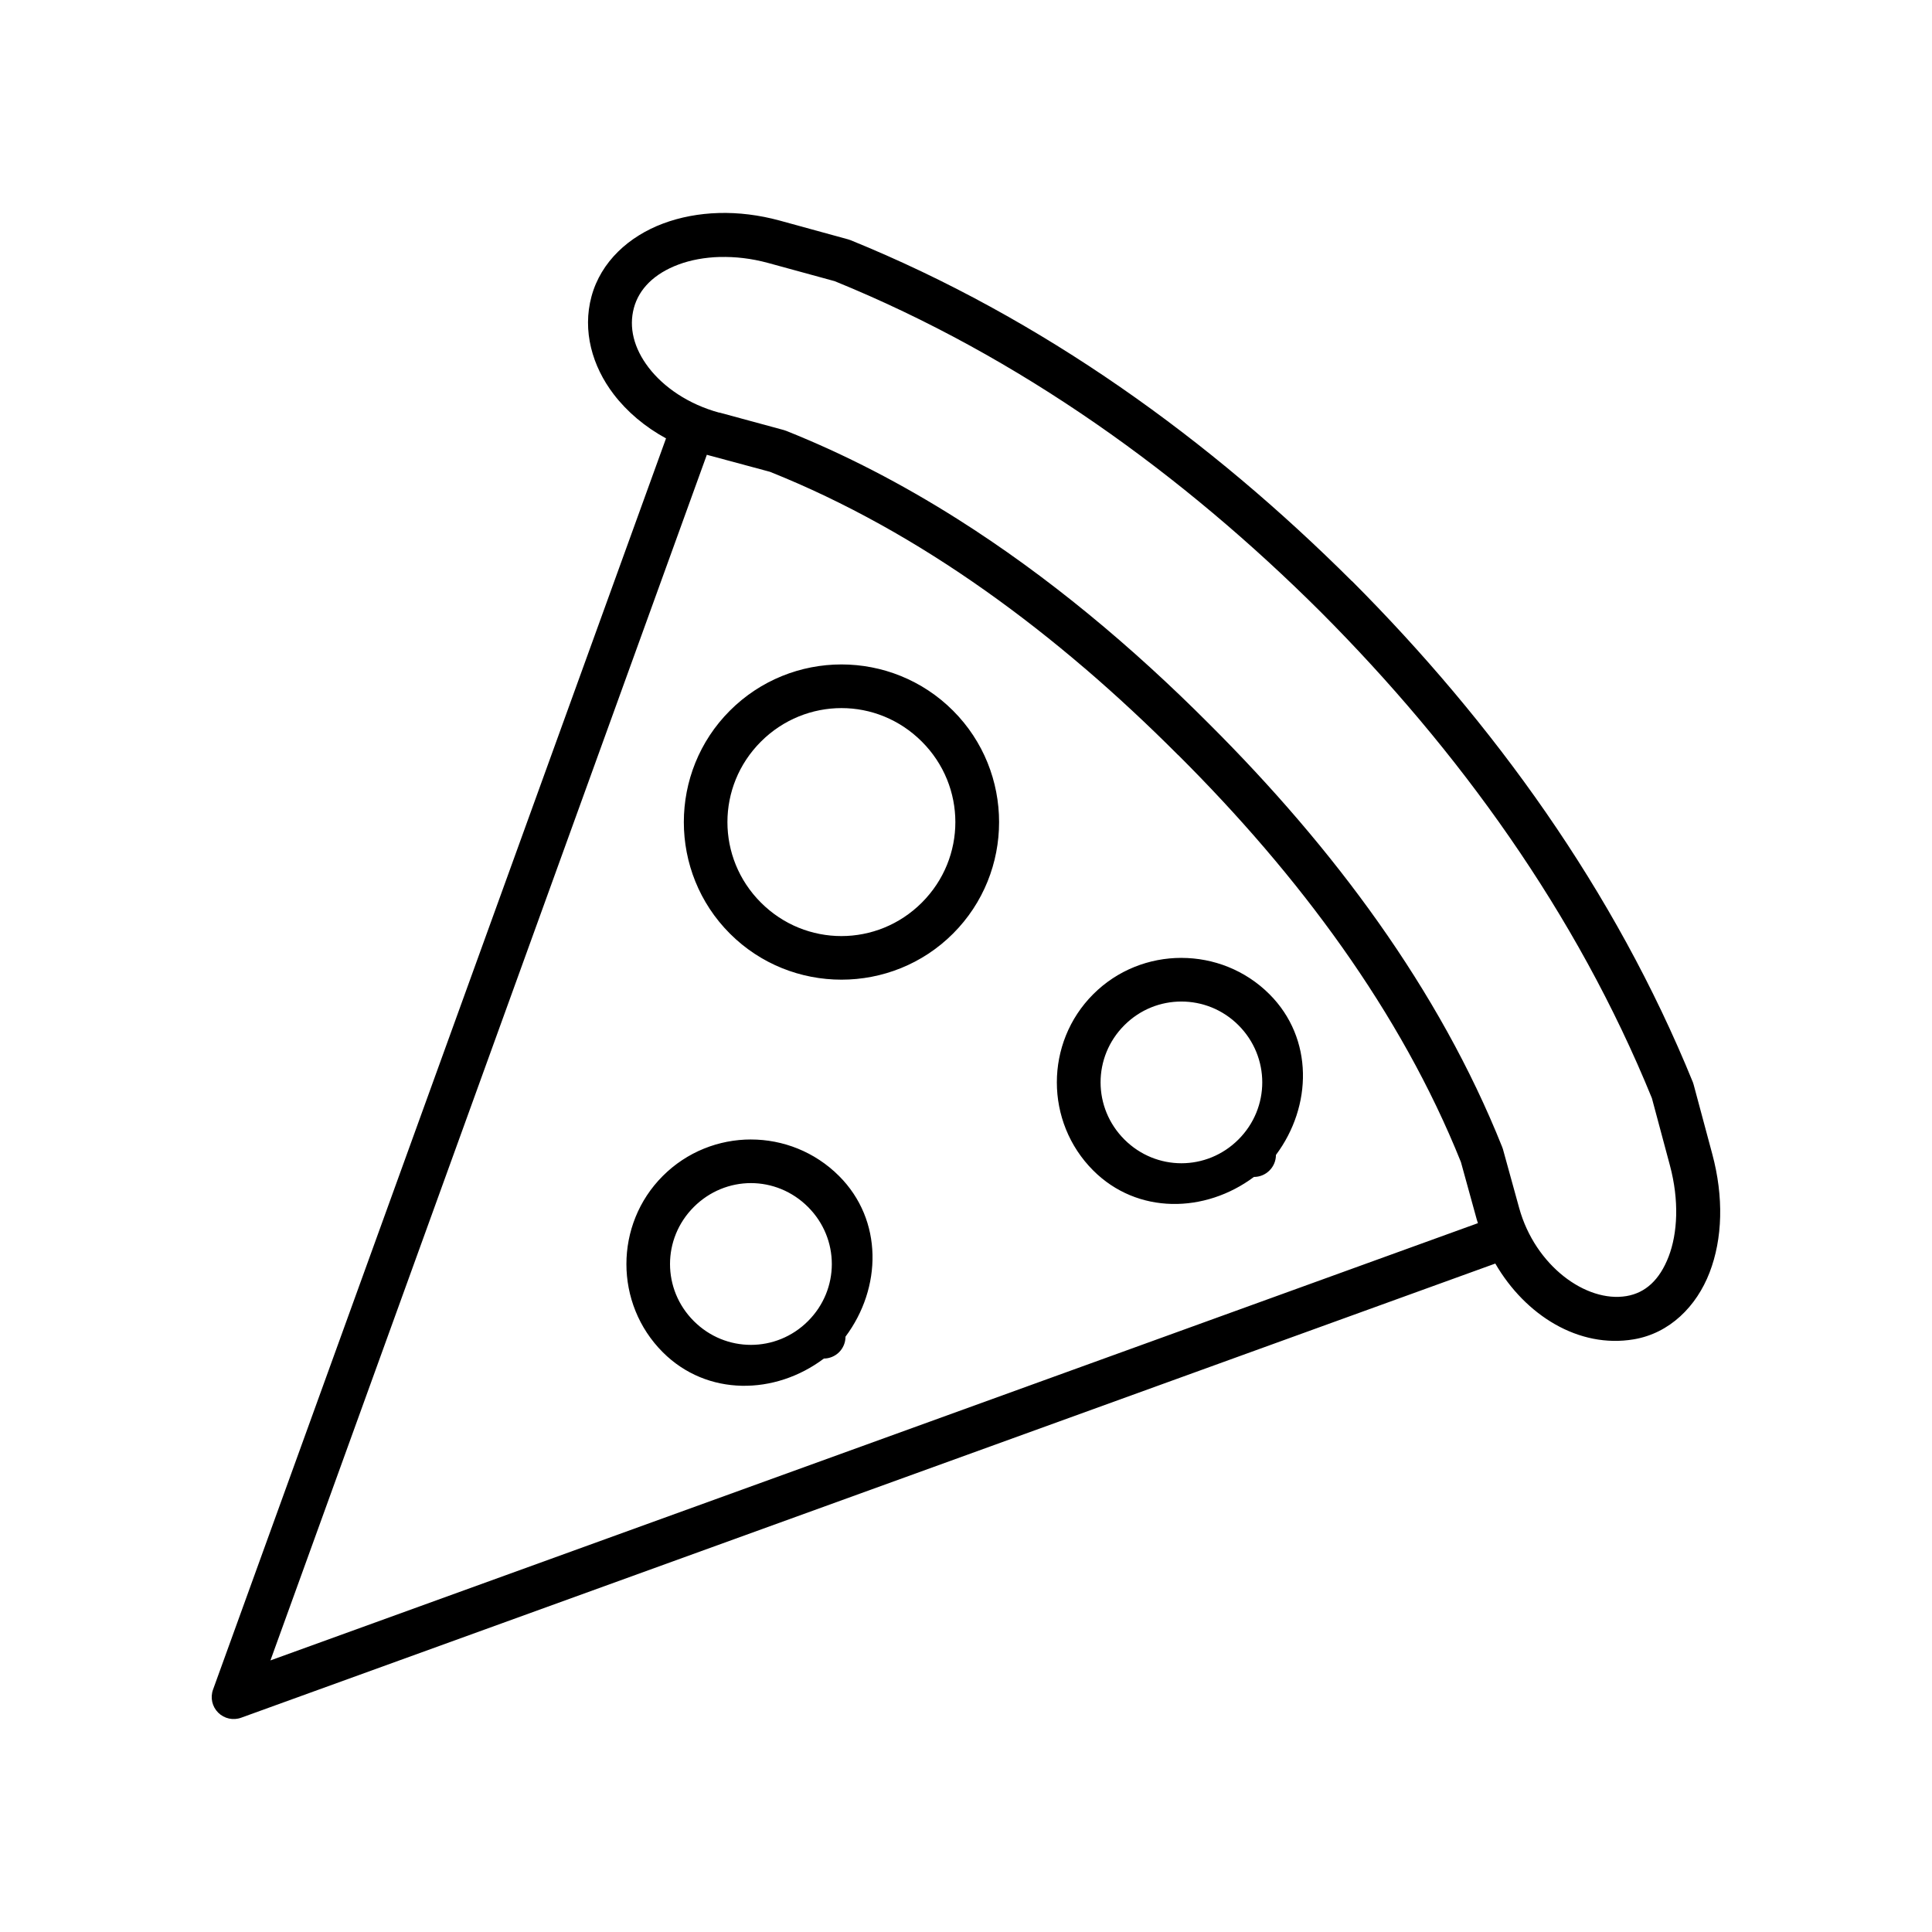
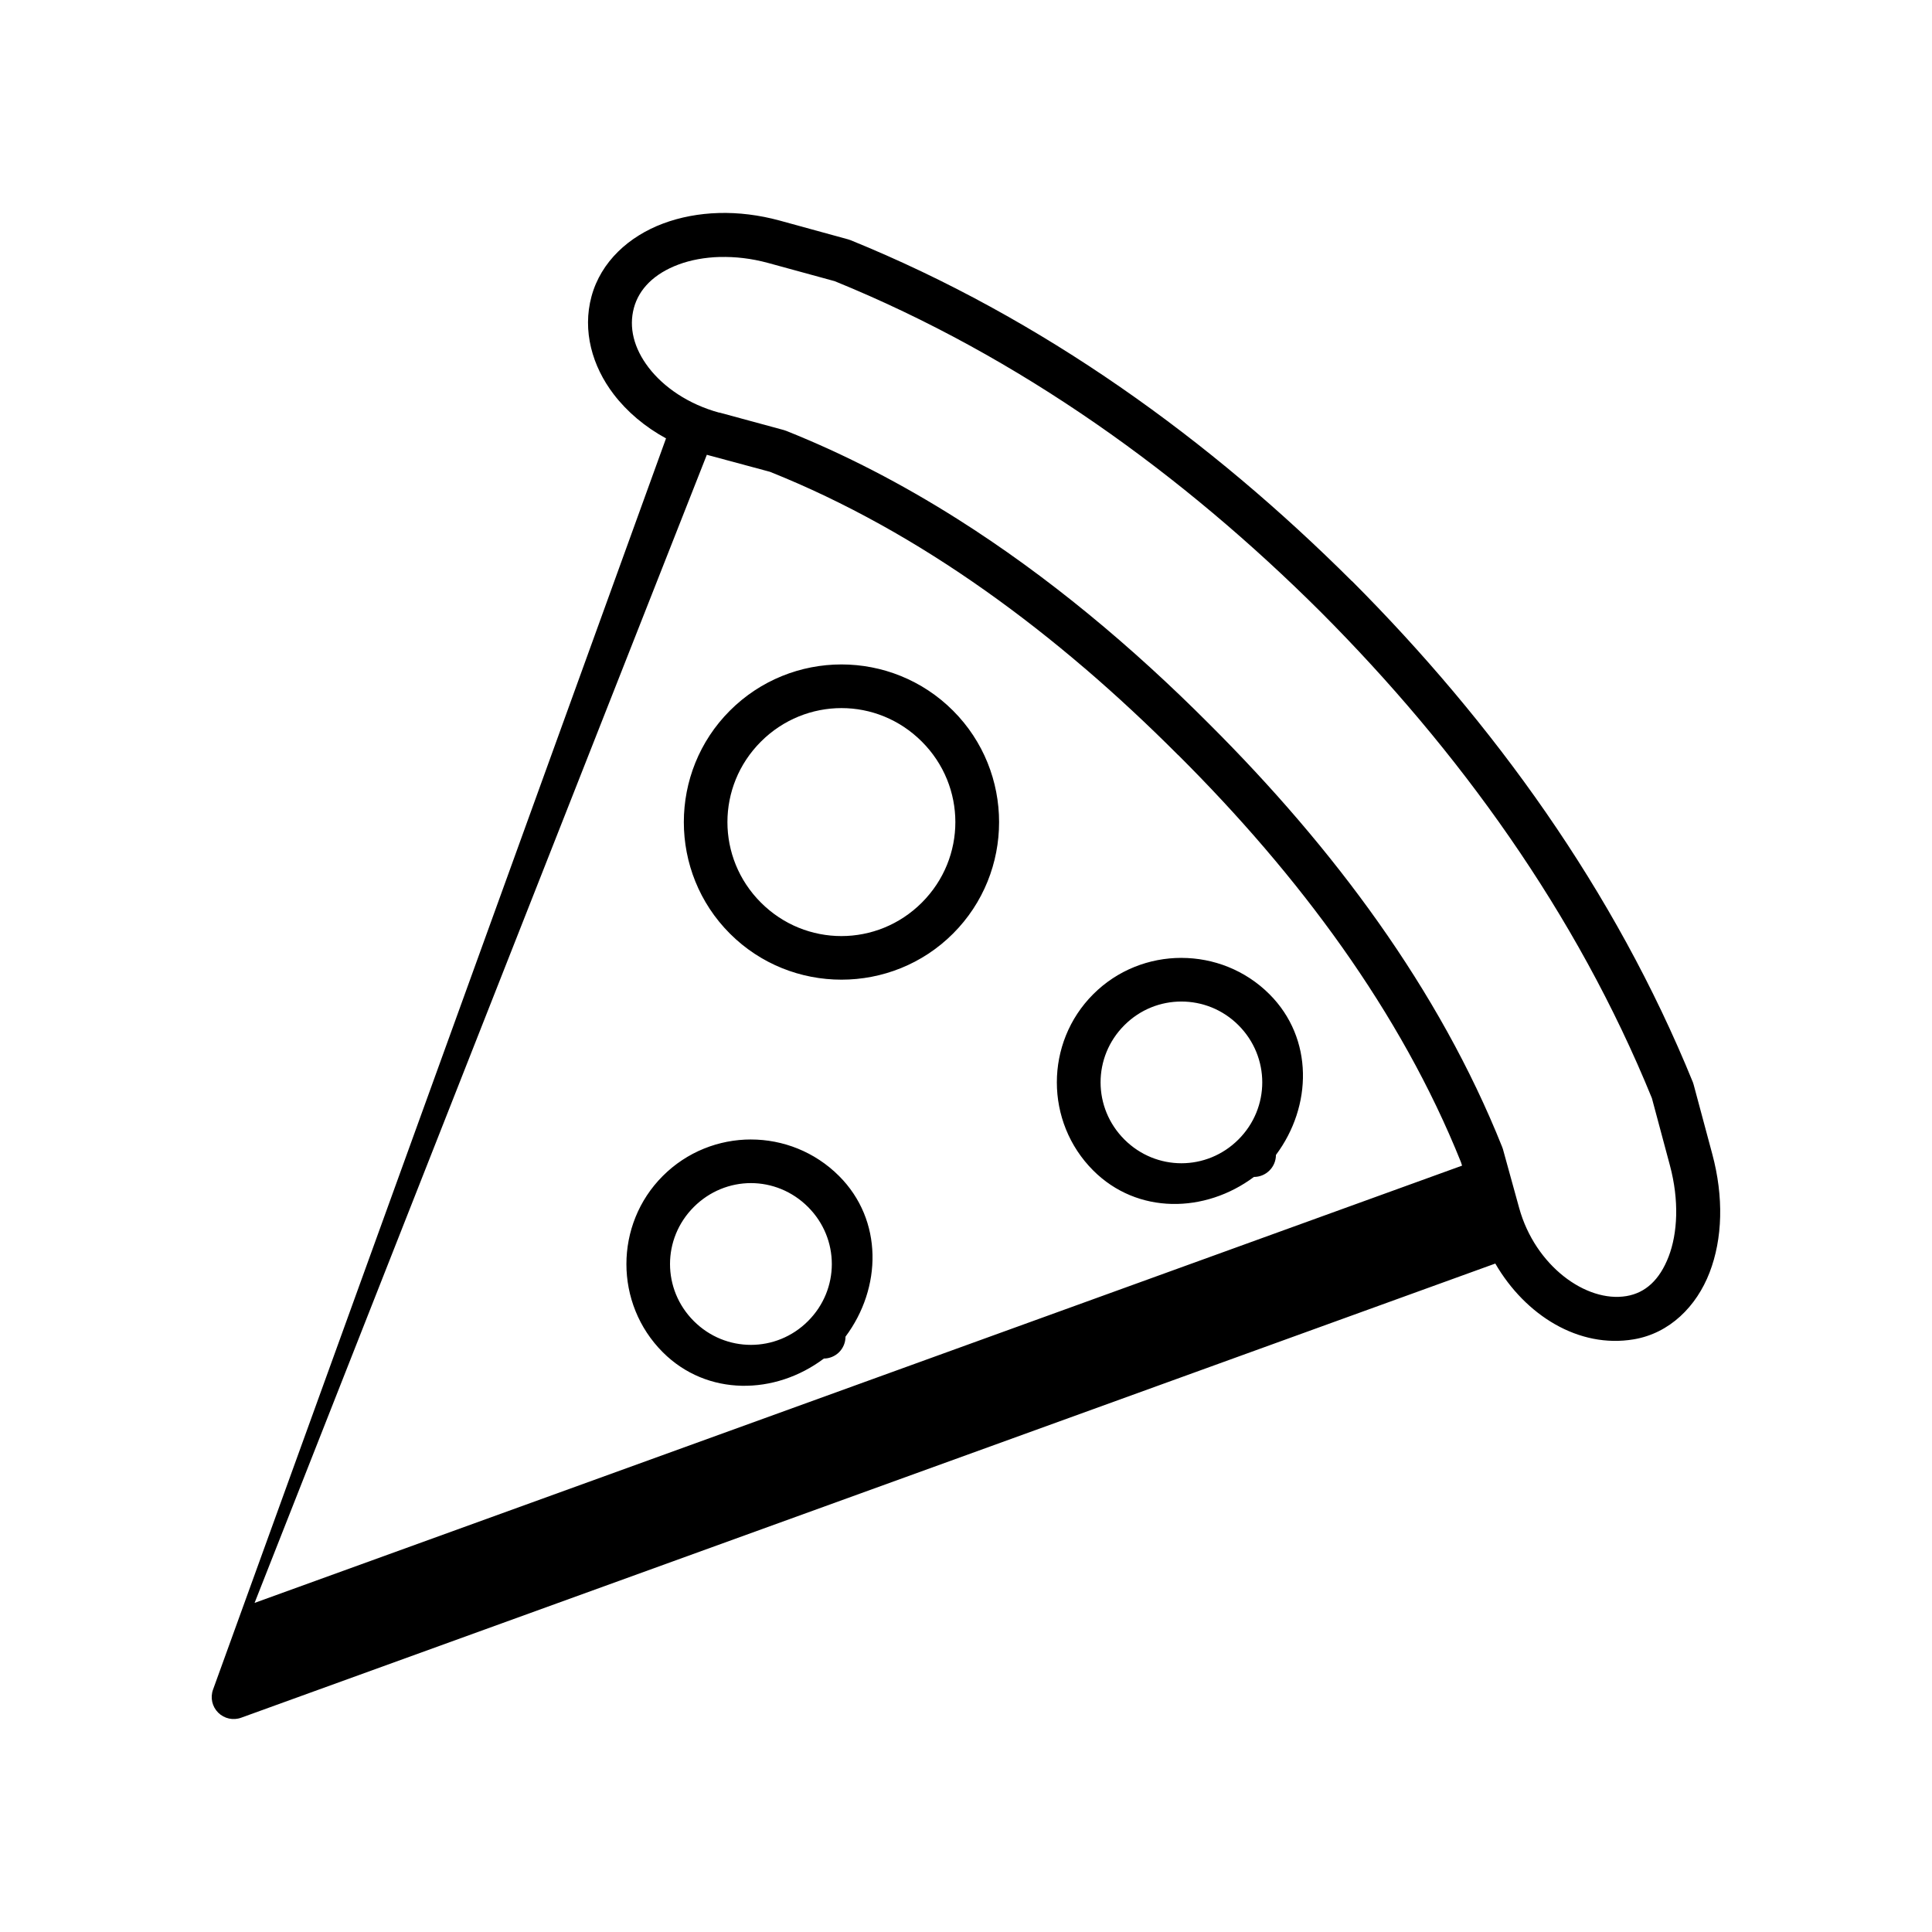
<svg xmlns="http://www.w3.org/2000/svg" fill="#000000" width="800px" height="800px" version="1.1" viewBox="144 144 512 512">
-   <path d="m334.45 200.45c-5.223 0.152-10.199 1.094-14.719 2.785-9.047 3.387-16.465 10.082-18.973 19.305-2.477 9.105 0.18 18.512 5.883 25.957 3.551 4.637 8.273 8.633 13.863 11.68l-120.05 331.59c-0.77 2.129-0.238 4.508 1.367 6.102 1.605 1.598 3.988 2.117 6.109 1.336l332.34-120.35c8 13.773 22.141 22.543 36.703 20.082 9.5-1.602 16.621-8.715 20.082-17.703 3.461-8.988 3.777-20.02 0.707-31.43l-4.91-18.293 0.004 0.004c-0.059-0.242-0.133-0.477-0.227-0.711-20.727-50.957-52.996-95.367-90.332-132.81l0.004 0.004h-0.043c-37.441-37.336-81.855-69.605-132.81-90.332h0.004c-0.219-0.09-0.441-0.164-0.672-0.227l-18.145-4.981c-5.492-1.5-10.965-2.156-16.188-2.008zm0.316 11.66c4.039-0.113 8.375 0.371 12.781 1.574l17.664 4.832c49.164 20.023 92.32 51.301 128.84 87.703 36.414 36.52 67.695 79.652 87.723 128.82l4.762 17.77c2.516 9.352 2.039 18.055-0.336 24.215s-6.133 9.602-11.16 10.449c-10.707 1.809-24.223-8.039-28.449-23.359l-4.309-15.617v0.004c-0.062-0.215-0.137-0.422-0.227-0.629-16.715-41.82-44.766-79.27-77.617-112.02-20.469-20.539-42.785-39.211-66.852-54.406-7.223-4.559-14.598-8.805-22.129-12.695-7.535-3.891-15.23-7.422-23.074-10.559l-0.004 0.004c-0.203-0.086-0.414-0.156-0.629-0.219l-17.141-4.656v0.039c-8.191-2.223-14.746-6.766-18.707-11.938-3.957-5.168-5.309-10.684-3.906-15.844 1.371-5.043 5.387-9.066 11.789-11.465 3.203-1.199 6.941-1.902 10.98-2.016zm-3.445 52.406c0.082 0.02 0.156 0.059 0.234 0.074l16.543 4.457 0.012 0.012c9.965 3.984 19.699 8.656 29.207 13.934 0.008 0.004 0.02 0.004 0.031 0.012 19 10.551 37.059 23.5 54.082 38.07h0.012c4.254 3.644 8.441 7.391 12.566 11.227 4.129 3.84 8.188 7.762 12.184 11.77h-0.012 0.039c32 31.895 58.988 68.102 74.941 107.89l4.203 15.242c0.086 0.32 0.211 0.625 0.305 0.945l-320 115.88zm35.68 55.566c-10.711 0-21.43 4.102-29.57 12.242-16.277 16.277-16.277 42.812 0 59.09 16.277 16.277 42.852 16.277 59.129 0 16.277-16.277 16.277-42.812 0-59.09-8.137-8.137-18.848-12.242-29.559-12.242zm0 11.57c7.707 0 15.387 2.969 21.305 8.887 11.832 11.832 11.832 30.824 0 42.656-11.832 11.832-30.828 11.832-42.656 0-11.832-11.832-11.832-30.828 0-42.656 5.914-5.914 13.645-8.887 21.352-8.887zm90.074 66.195c-8.465 0-16.934 3.207-23.359 9.633-12.852 12.852-12.852 33.859 0 46.711 11.715 11.715 29.672 11.355 42.586 1.711 1.547 0.004 3.031-0.613 4.125-1.711 1.094-1.09 1.711-2.574 1.711-4.121 9.645-12.914 10.004-30.871-1.711-42.586-6.426-6.426-14.883-9.633-23.352-9.633zm0 11.57c5.465 0 10.93 2.074 15.133 6.277 8.406 8.406 8.406 21.875 0 30.277-8.406 8.406-21.832 8.406-30.238 0s-8.406-21.875 0-30.277c4.203-4.203 9.641-6.277 15.105-6.277zm-114.07 36.555c-8.465 0-16.934 3.246-23.359 9.672-12.852 12.852-12.852 33.859 0 46.711 11.746 11.746 29.777 11.395 42.695 1.672v0.004c1.504-0.016 2.945-0.617 4.016-1.672 1.098-1.094 1.715-2.582 1.711-4.133 9.645-12.914 10.004-30.863-1.711-42.578-6.426-6.426-14.883-9.672-23.352-9.672zm0 11.562c5.465 0 10.93 2.125 15.133 6.328 8.406 8.406 8.406 21.832 0 30.238s-21.863 8.406-30.27 0-8.406-21.832 0-30.238c4.203-4.203 9.672-6.328 15.133-6.328z" fill-rule="evenodd" />
+   <path d="m334.45 200.45c-5.223 0.152-10.199 1.094-14.719 2.785-9.047 3.387-16.465 10.082-18.973 19.305-2.477 9.105 0.18 18.512 5.883 25.957 3.551 4.637 8.273 8.633 13.863 11.68l-120.05 331.59c-0.77 2.129-0.238 4.508 1.367 6.102 1.605 1.598 3.988 2.117 6.109 1.336l332.34-120.35c8 13.773 22.141 22.543 36.703 20.082 9.5-1.602 16.621-8.715 20.082-17.703 3.461-8.988 3.777-20.02 0.707-31.43l-4.91-18.293 0.004 0.004c-0.059-0.242-0.133-0.477-0.227-0.711-20.727-50.957-52.996-95.367-90.332-132.81l0.004 0.004h-0.043c-37.441-37.336-81.855-69.605-132.81-90.332h0.004c-0.219-0.09-0.441-0.164-0.672-0.227l-18.145-4.981c-5.492-1.5-10.965-2.156-16.188-2.008zm0.316 11.66c4.039-0.113 8.375 0.371 12.781 1.574l17.664 4.832c49.164 20.023 92.32 51.301 128.84 87.703 36.414 36.52 67.695 79.652 87.723 128.82l4.762 17.77c2.516 9.352 2.039 18.055-0.336 24.215s-6.133 9.602-11.16 10.449c-10.707 1.809-24.223-8.039-28.449-23.359l-4.309-15.617v0.004c-0.062-0.215-0.137-0.422-0.227-0.629-16.715-41.82-44.766-79.27-77.617-112.02-20.469-20.539-42.785-39.211-66.852-54.406-7.223-4.559-14.598-8.805-22.129-12.695-7.535-3.891-15.23-7.422-23.074-10.559l-0.004 0.004c-0.203-0.086-0.414-0.156-0.629-0.219l-17.141-4.656v0.039c-8.191-2.223-14.746-6.766-18.707-11.938-3.957-5.168-5.309-10.684-3.906-15.844 1.371-5.043 5.387-9.066 11.789-11.465 3.203-1.199 6.941-1.902 10.98-2.016zm-3.445 52.406c0.082 0.02 0.156 0.059 0.234 0.074l16.543 4.457 0.012 0.012c9.965 3.984 19.699 8.656 29.207 13.934 0.008 0.004 0.02 0.004 0.031 0.012 19 10.551 37.059 23.5 54.082 38.07h0.012c4.254 3.644 8.441 7.391 12.566 11.227 4.129 3.84 8.188 7.762 12.184 11.77h-0.012 0.039c32 31.895 58.988 68.102 74.941 107.89c0.086 0.32 0.211 0.625 0.305 0.945l-320 115.88zm35.68 55.566c-10.711 0-21.43 4.102-29.57 12.242-16.277 16.277-16.277 42.812 0 59.09 16.277 16.277 42.852 16.277 59.129 0 16.277-16.277 16.277-42.812 0-59.09-8.137-8.137-18.848-12.242-29.559-12.242zm0 11.57c7.707 0 15.387 2.969 21.305 8.887 11.832 11.832 11.832 30.824 0 42.656-11.832 11.832-30.828 11.832-42.656 0-11.832-11.832-11.832-30.828 0-42.656 5.914-5.914 13.645-8.887 21.352-8.887zm90.074 66.195c-8.465 0-16.934 3.207-23.359 9.633-12.852 12.852-12.852 33.859 0 46.711 11.715 11.715 29.672 11.355 42.586 1.711 1.547 0.004 3.031-0.613 4.125-1.711 1.094-1.09 1.711-2.574 1.711-4.121 9.645-12.914 10.004-30.871-1.711-42.586-6.426-6.426-14.883-9.633-23.352-9.633zm0 11.57c5.465 0 10.93 2.074 15.133 6.277 8.406 8.406 8.406 21.875 0 30.277-8.406 8.406-21.832 8.406-30.238 0s-8.406-21.875 0-30.277c4.203-4.203 9.641-6.277 15.105-6.277zm-114.07 36.555c-8.465 0-16.934 3.246-23.359 9.672-12.852 12.852-12.852 33.859 0 46.711 11.746 11.746 29.777 11.395 42.695 1.672v0.004c1.504-0.016 2.945-0.617 4.016-1.672 1.098-1.094 1.715-2.582 1.711-4.133 9.645-12.914 10.004-30.863-1.711-42.578-6.426-6.426-14.883-9.672-23.352-9.672zm0 11.562c5.465 0 10.93 2.125 15.133 6.328 8.406 8.406 8.406 21.832 0 30.238s-21.863 8.406-30.27 0-8.406-21.832 0-30.238c4.203-4.203 9.672-6.328 15.133-6.328z" fill-rule="evenodd" />
</svg>